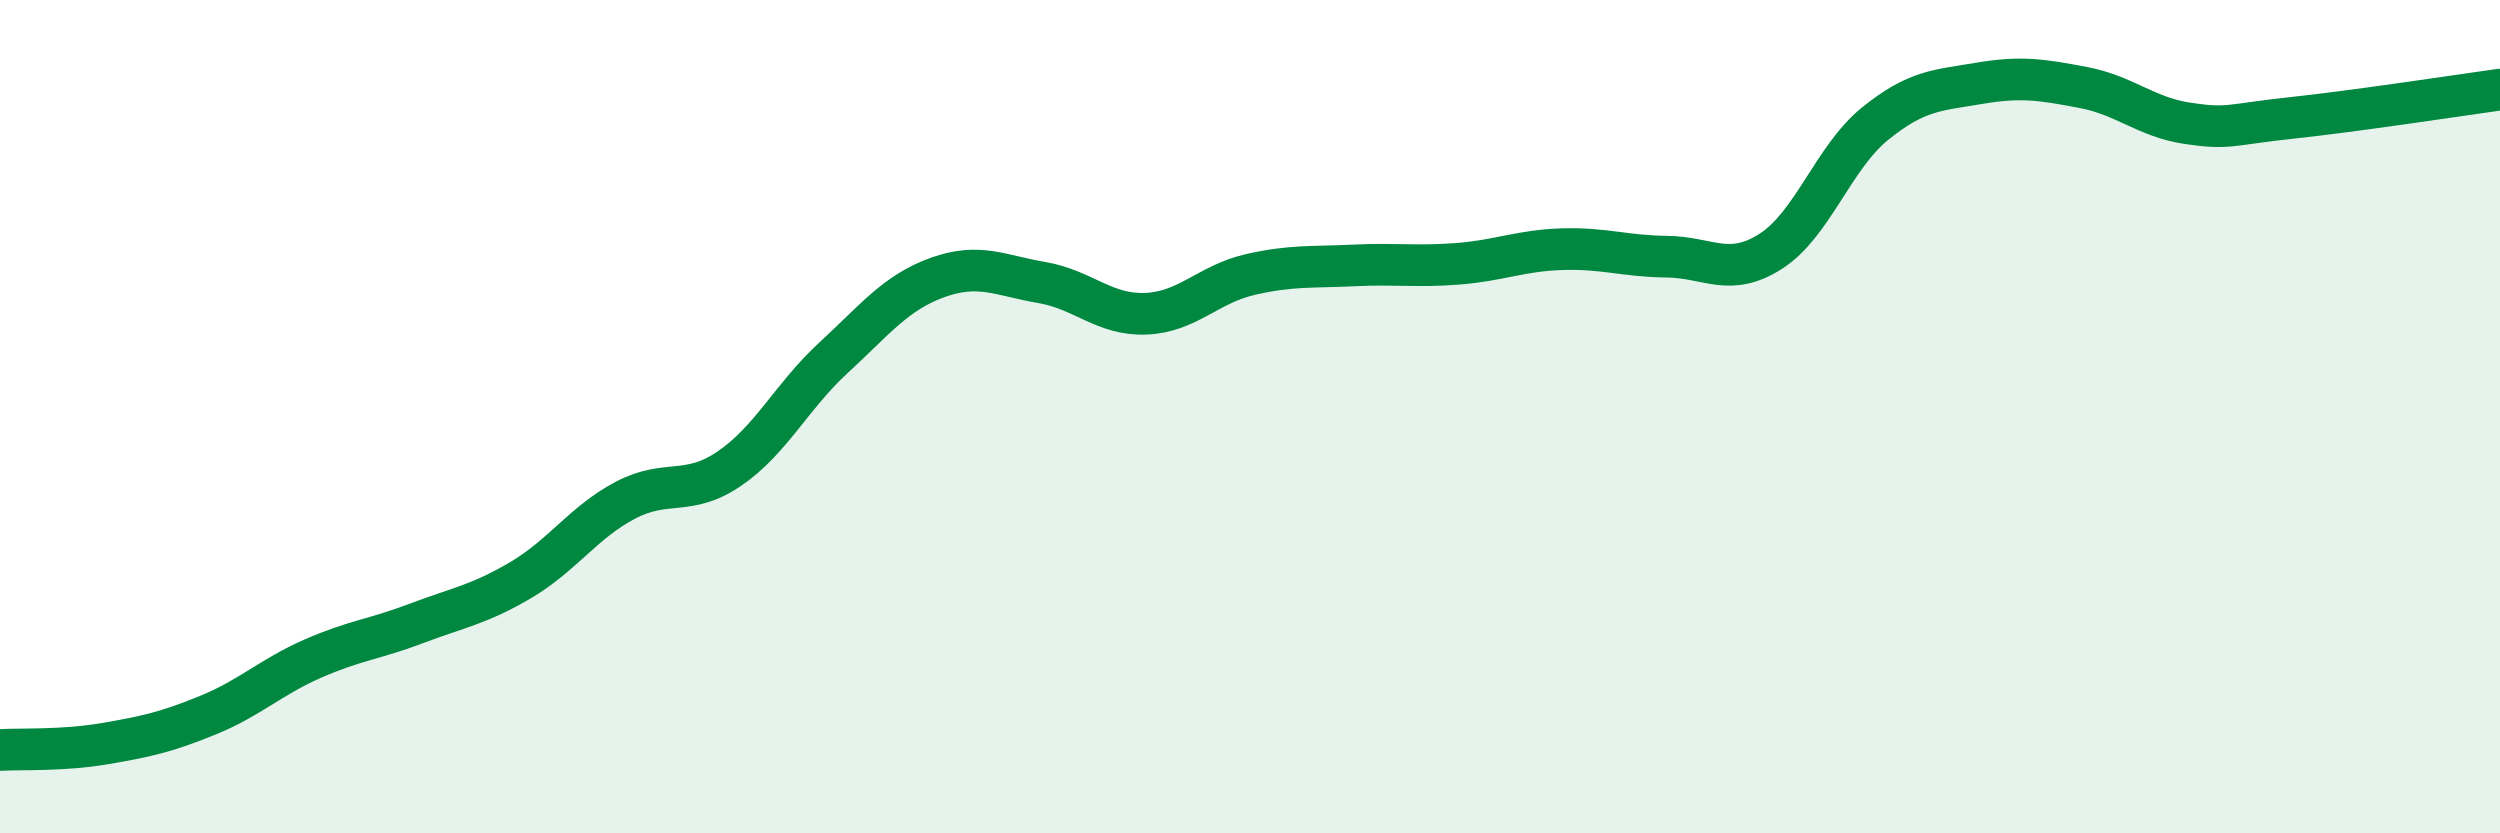
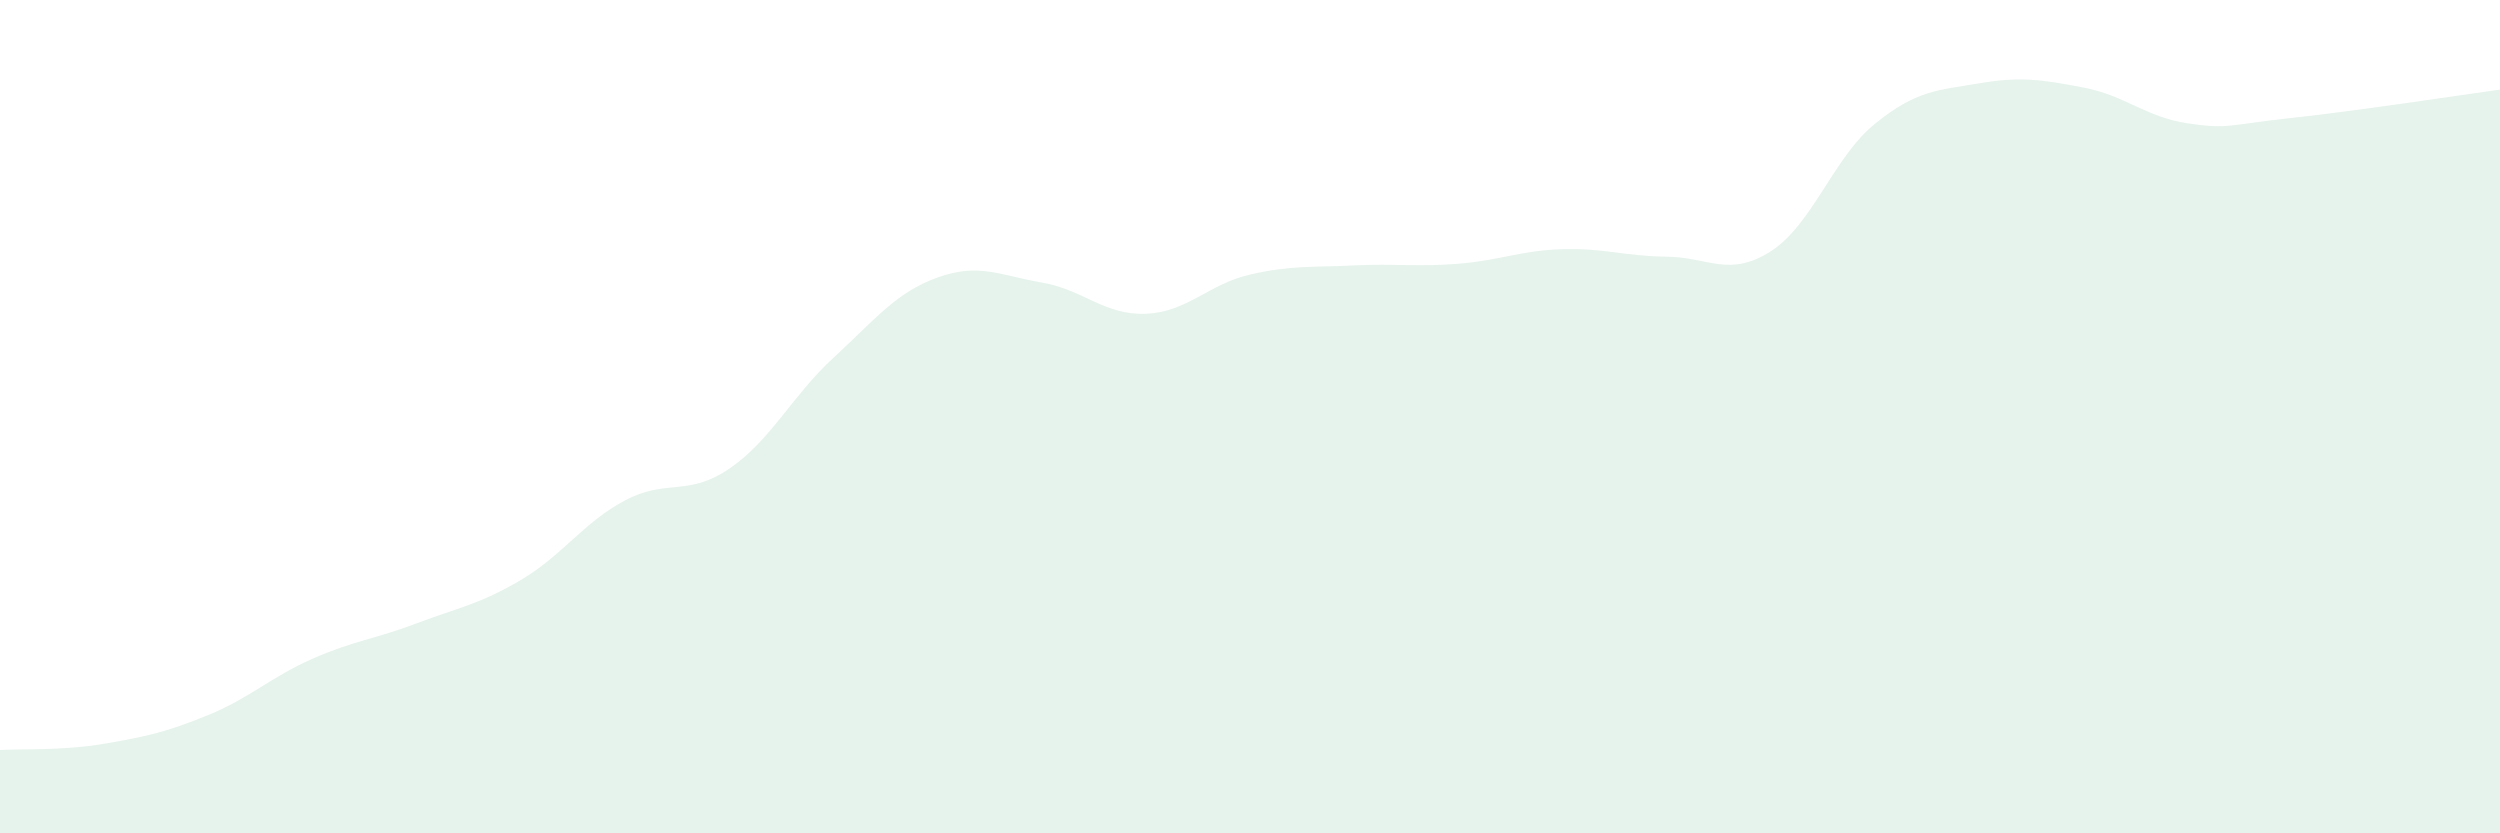
<svg xmlns="http://www.w3.org/2000/svg" width="60" height="20" viewBox="0 0 60 20">
  <path d="M 0,18 C 0.5,17.97 1.5,18.02 2.5,17.85 C 3.5,17.68 4,17.57 5,17.16 C 6,16.75 6.5,16.25 7.5,15.81 C 8.5,15.37 9,15.34 10,14.96 C 11,14.58 11.5,14.51 12.5,13.92 C 13.5,13.33 14,12.54 15,12.01 C 16,11.48 16.5,11.93 17.5,11.25 C 18.5,10.57 19,9.51 20,8.59 C 21,7.67 21.5,7.02 22.5,6.66 C 23.5,6.3 24,6.61 25,6.78 C 26,6.95 26.5,7.57 27.5,7.53 C 28.5,7.49 29,6.82 30,6.59 C 31,6.36 31.5,6.42 32.5,6.37 C 33.5,6.32 34,6.41 35,6.33 C 36,6.25 36.5,6.01 37.5,5.98 C 38.5,5.95 39,6.15 40,6.16 C 41,6.17 41.5,6.67 42.5,6.03 C 43.5,5.39 44,3.78 45,2.97 C 46,2.16 46.5,2.17 47.5,2 C 48.5,1.83 49,1.91 50,2.1 C 51,2.29 51.5,2.81 52.5,2.96 C 53.5,3.11 53.5,2.99 55,2.83 C 56.5,2.67 59,2.29 60,2.15L60 20L0 20Z" fill="#008740" opacity="0.1" stroke-linecap="round" stroke-linejoin="round" />
-   <path d="M 0,18 C 0.5,17.97 1.5,18.02 2.5,17.85 C 3.5,17.68 4,17.57 5,17.16 C 6,16.75 6.5,16.25 7.5,15.81 C 8.5,15.37 9,15.34 10,14.96 C 11,14.58 11.5,14.51 12.5,13.92 C 13.5,13.33 14,12.54 15,12.01 C 16,11.48 16.5,11.93 17.5,11.25 C 18.5,10.57 19,9.51 20,8.59 C 21,7.67 21.5,7.02 22.5,6.66 C 23.5,6.3 24,6.61 25,6.78 C 26,6.95 26.5,7.57 27.5,7.53 C 28.5,7.49 29,6.82 30,6.59 C 31,6.36 31.5,6.42 32.5,6.37 C 33.5,6.32 34,6.41 35,6.33 C 36,6.25 36.5,6.01 37.5,5.98 C 38.5,5.95 39,6.15 40,6.16 C 41,6.17 41.5,6.67 42.5,6.03 C 43.5,5.39 44,3.78 45,2.97 C 46,2.16 46.5,2.17 47.5,2 C 48.5,1.83 49,1.91 50,2.1 C 51,2.29 51.5,2.81 52.5,2.96 C 53.5,3.11 53.5,2.99 55,2.83 C 56.5,2.67 59,2.29 60,2.15" stroke="#008740" stroke-width="1" fill="none" stroke-linecap="round" stroke-linejoin="round" />
</svg>